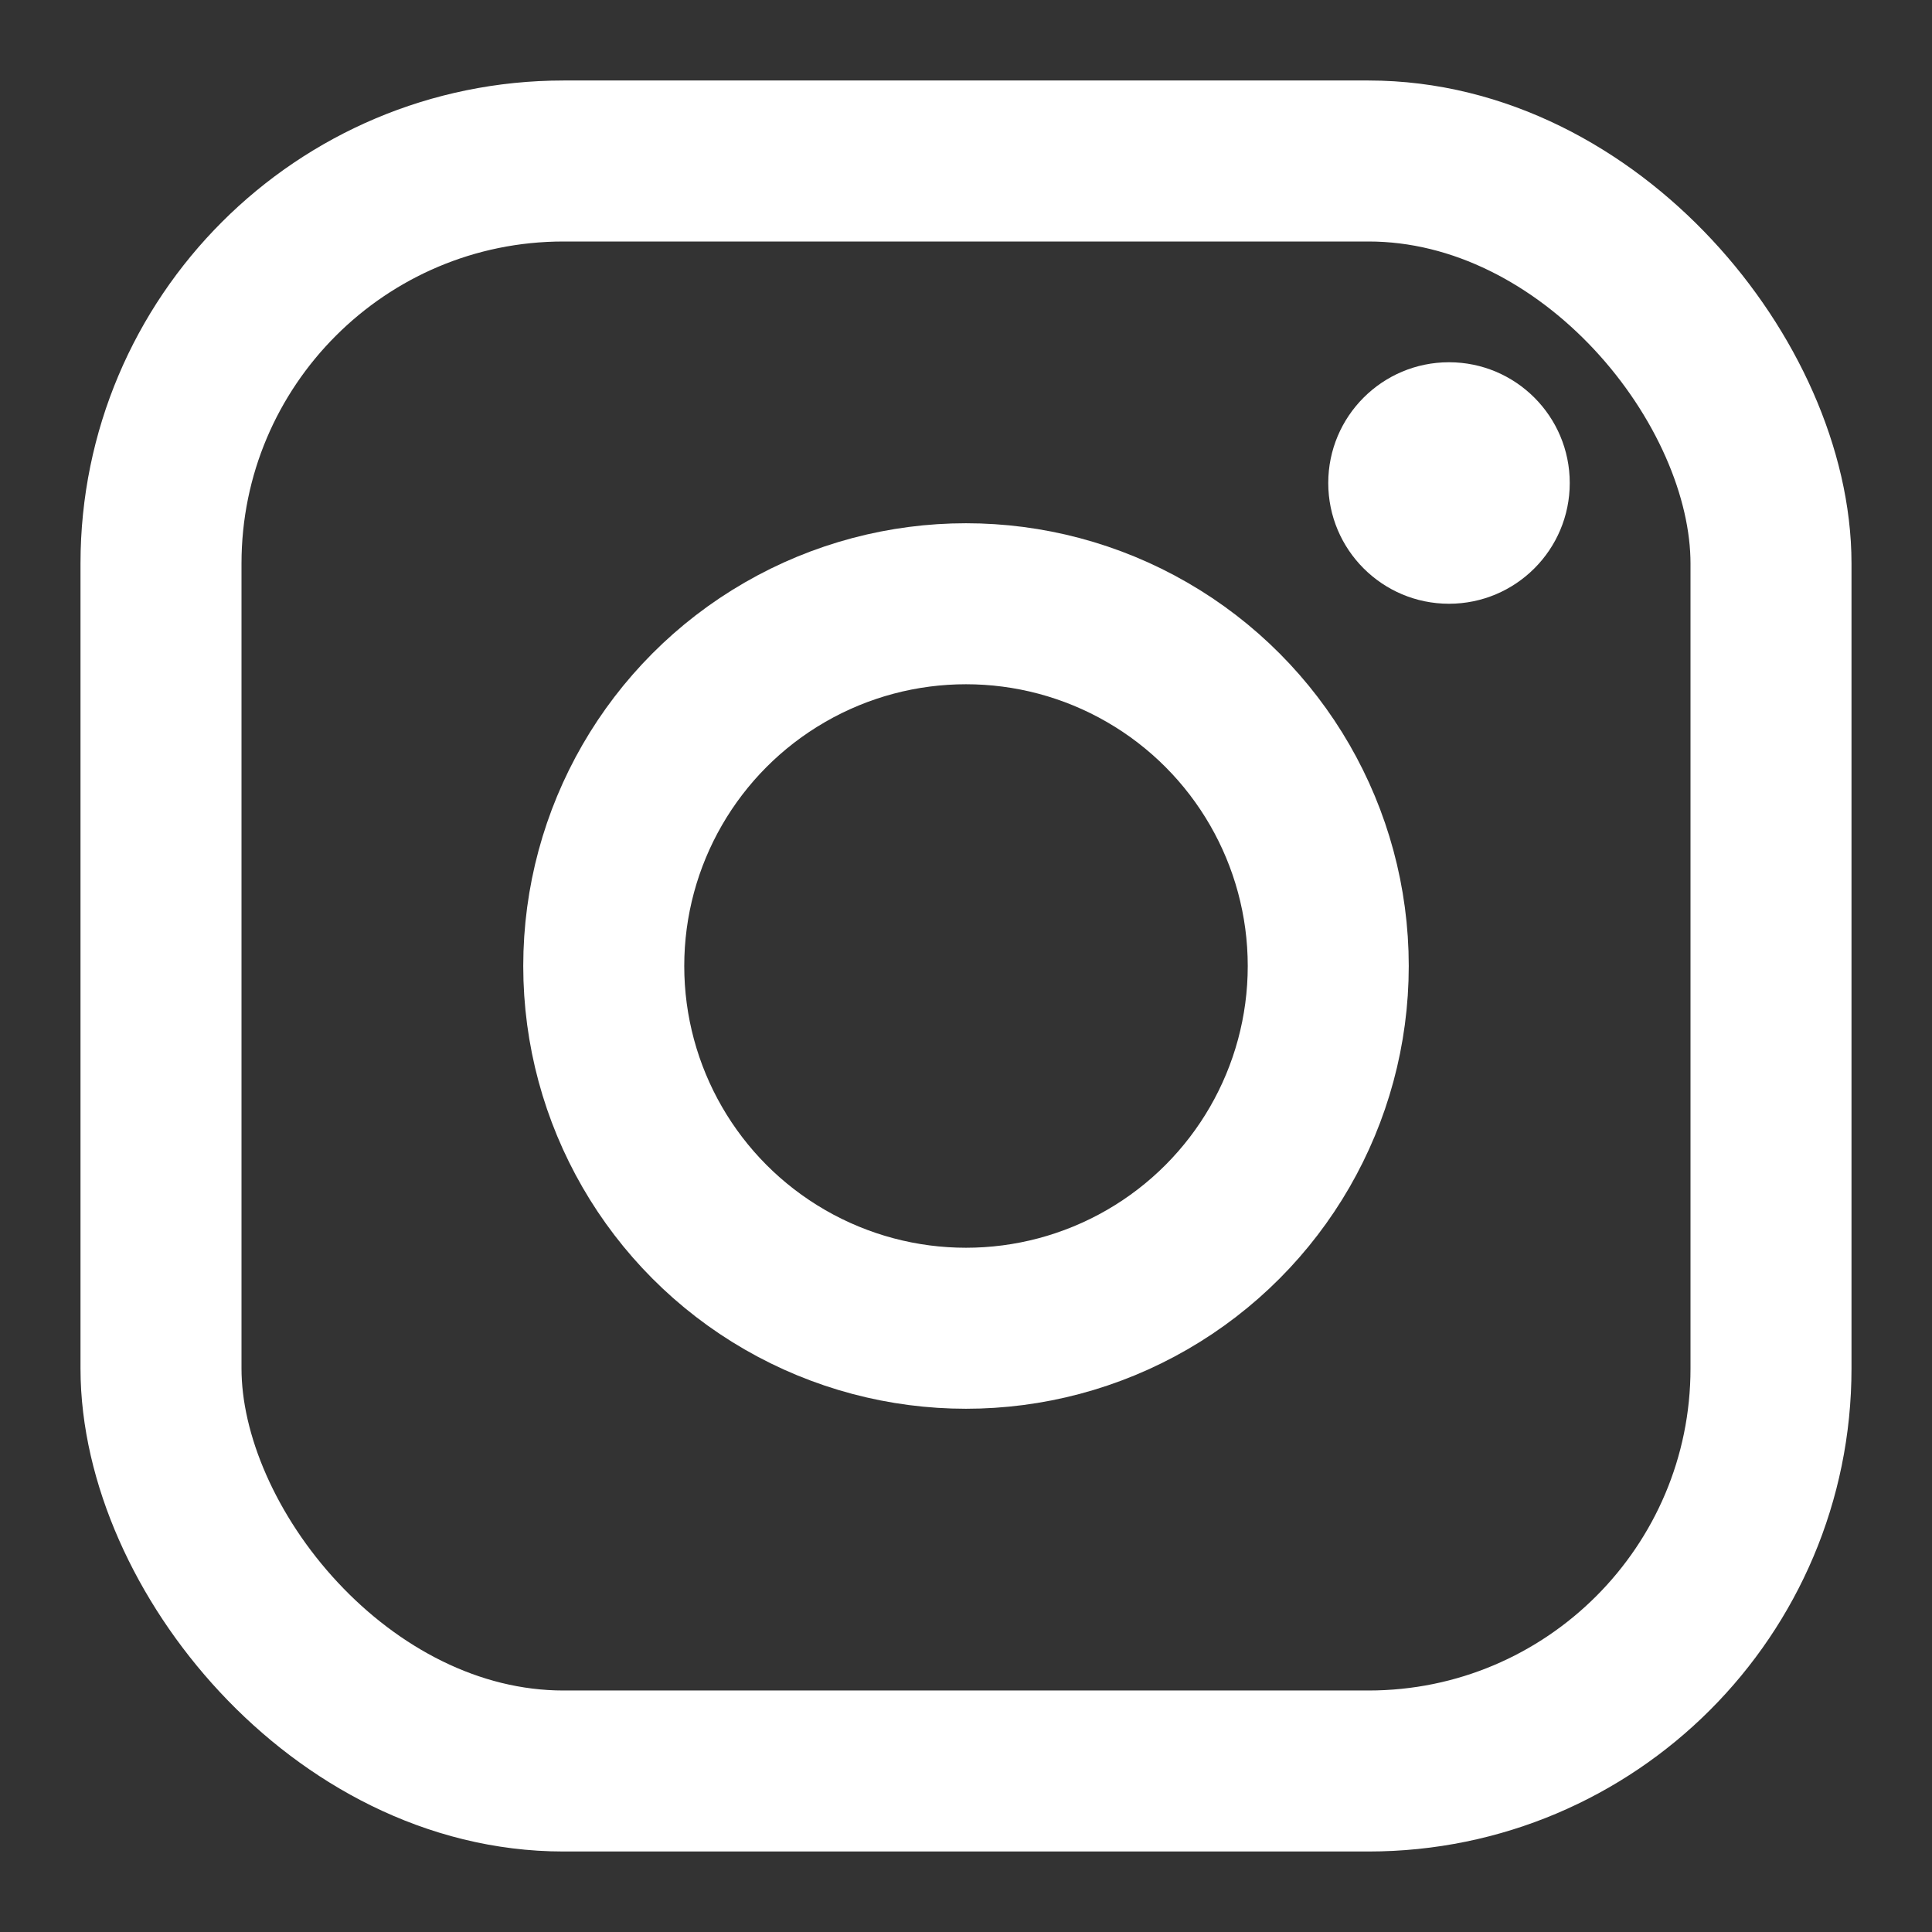
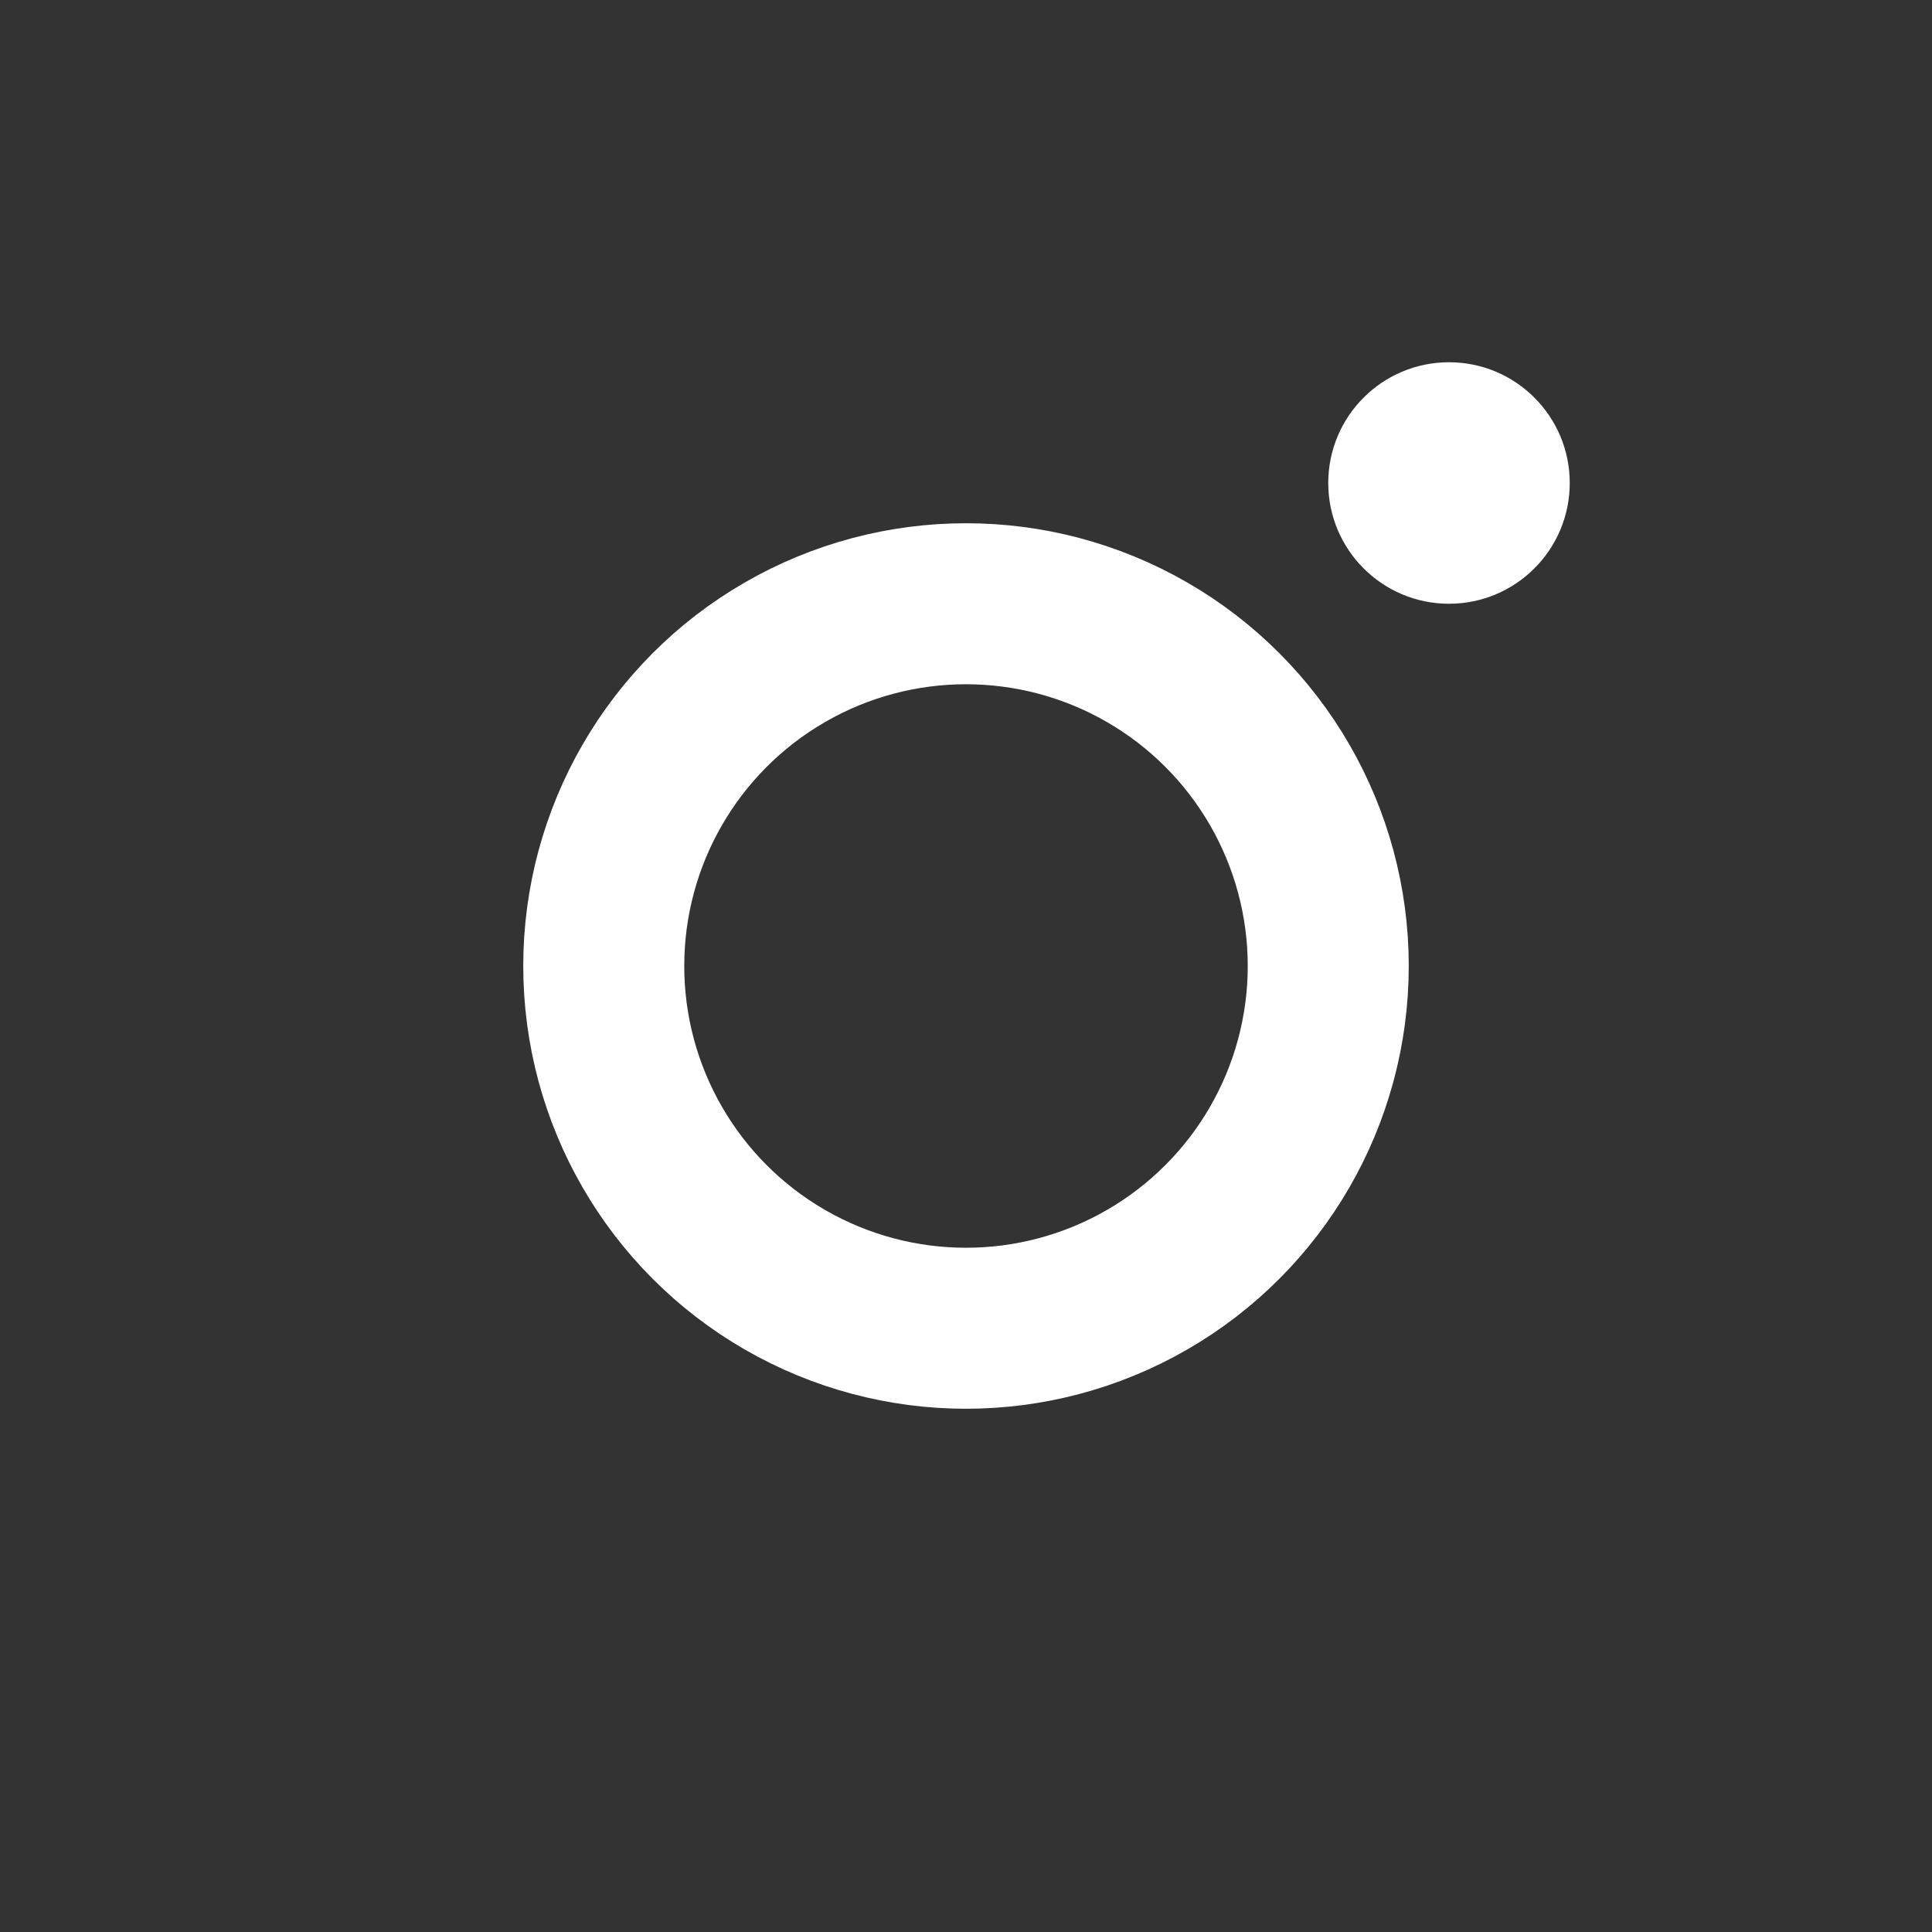
<svg xmlns="http://www.w3.org/2000/svg" viewBox="0 0 24 24">
  <rect x="0" y="0" width="24" height="24" fill="#333333" stroke="none" />
-   <rect x="2" y="2" width="20" height="20" rx="5" stroke="#fff" stroke-width="2" fill="none" />
  <circle cx="12" cy="12" r="4.5" stroke="#fff" stroke-width="2" fill="none" />
  <circle cx="18" cy="6" r="1.5" fill="#fff" />
</svg>